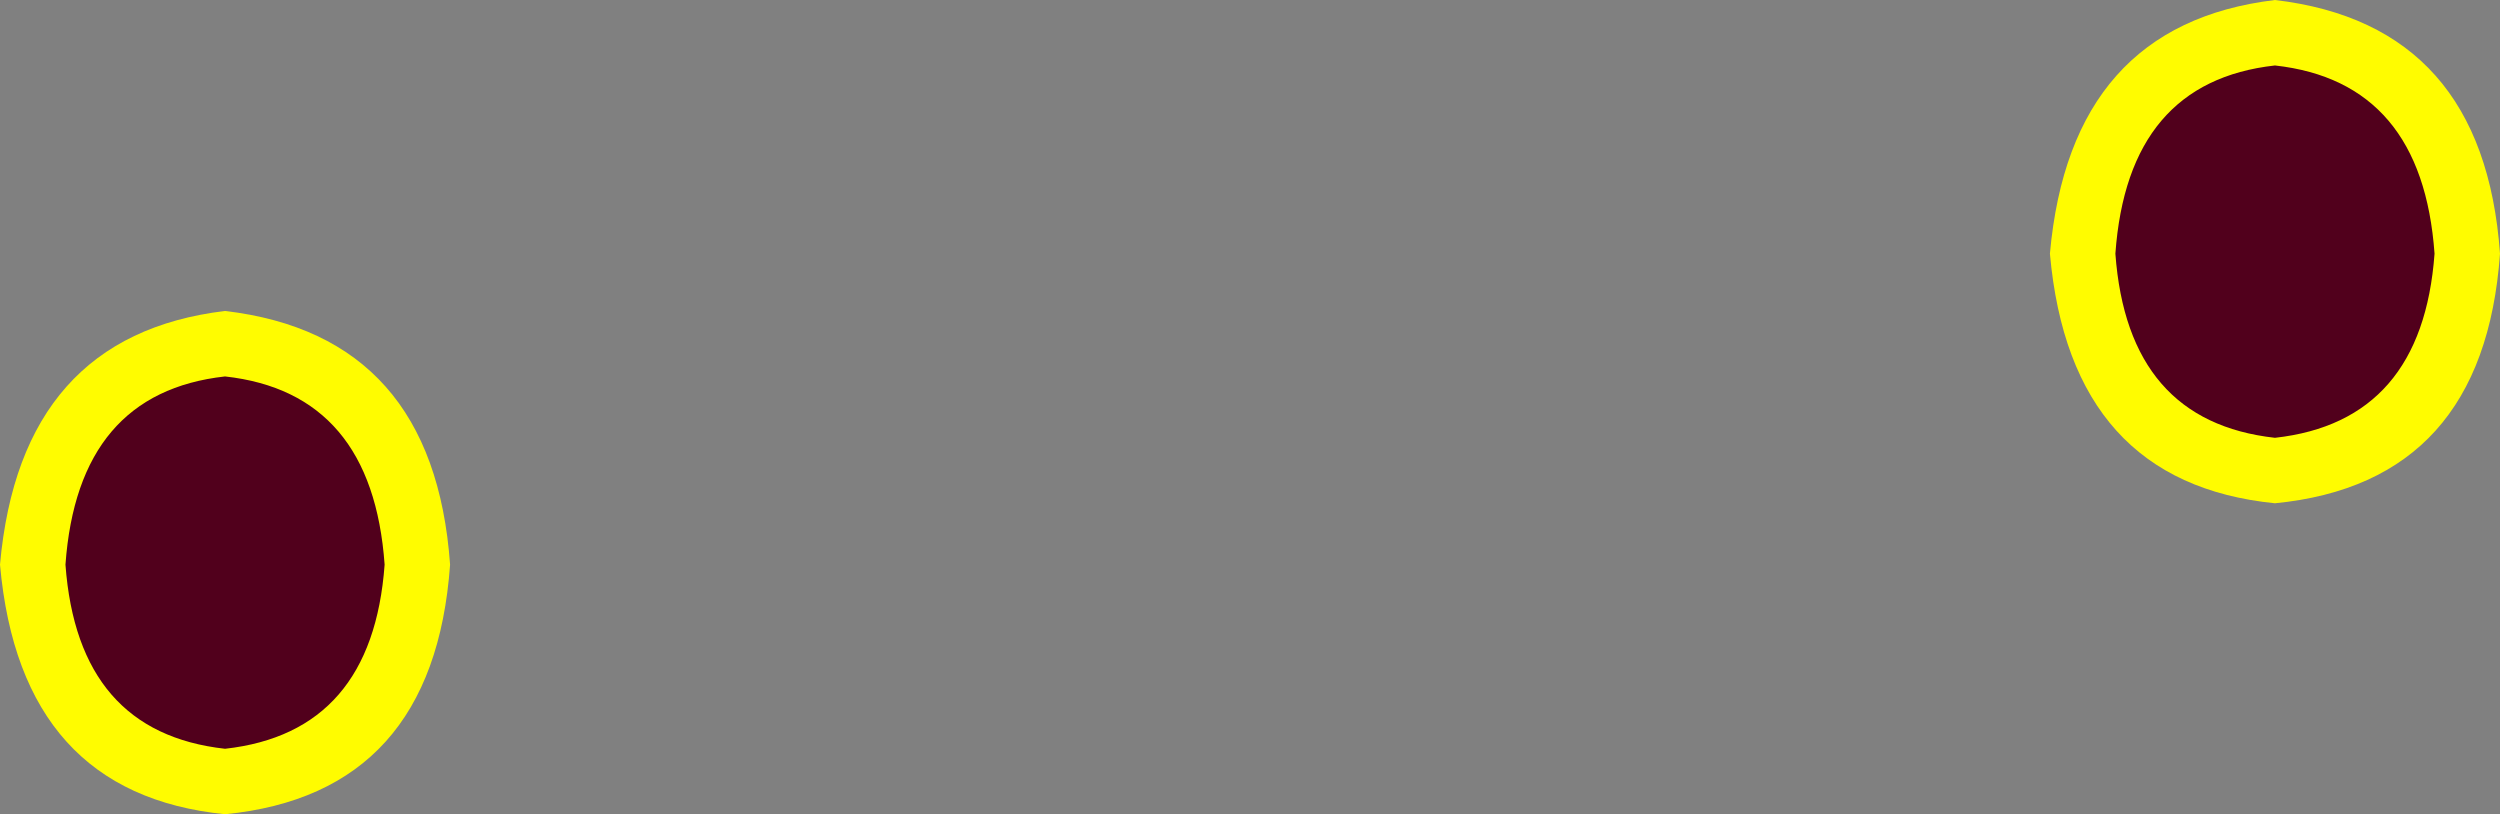
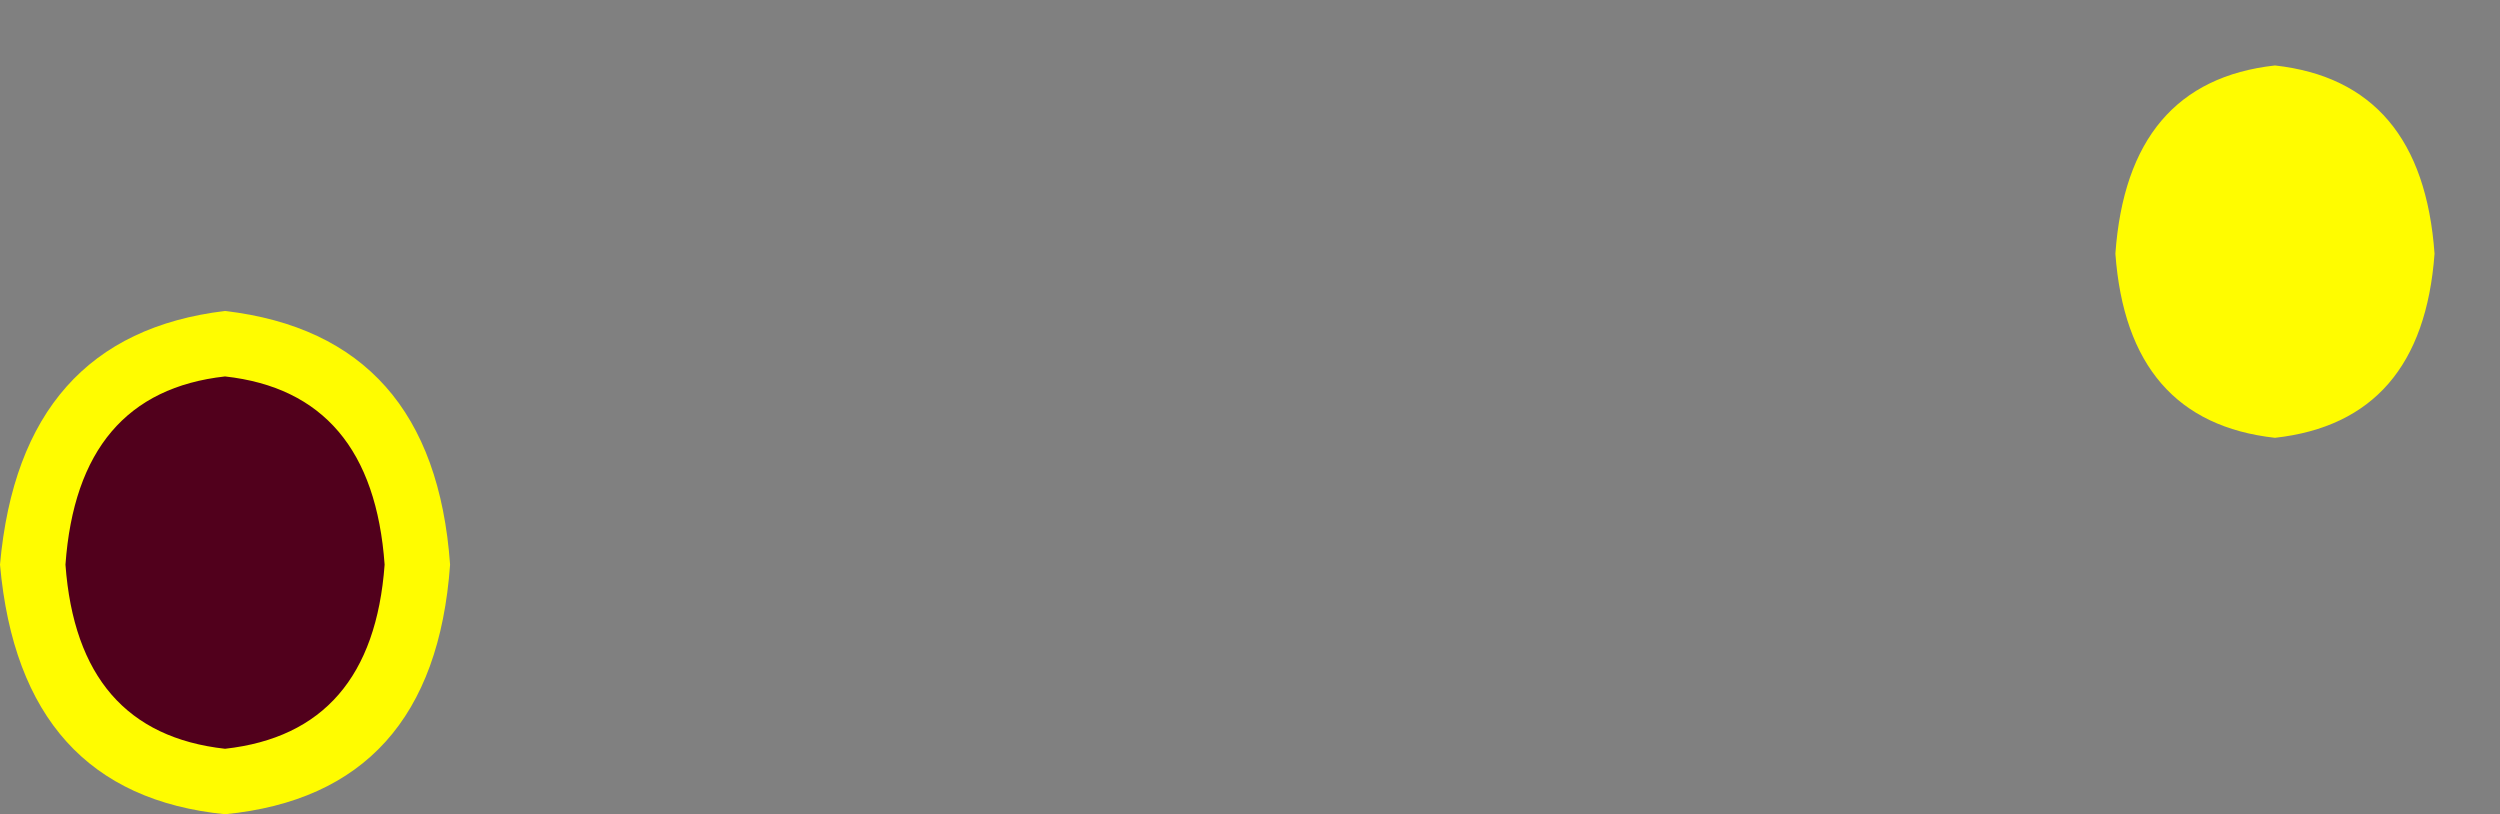
<svg xmlns="http://www.w3.org/2000/svg" height="9.95px" width="30.55px">
  <rect width="100%" height="100%" fill="#808080" stroke="none" />
  <g transform="matrix(1.0, 0.0, 0.0, 1.0, 15.3, -0.75)">
    <path d="M-10.2 7.65 Q-10.4 10.05 -12.55 10.3 -14.7 10.05 -14.9 7.65 -14.7 5.2 -12.55 4.95 -10.4 5.2 -10.2 7.65" fill="#51001c" fill-rule="evenodd" stroke="none" />
    <path d="M-14.5 7.65 Q-14.35 9.7 -12.55 9.9 -10.75 9.7 -10.6 7.65 -10.75 5.55 -12.55 5.35 -14.35 5.55 -14.5 7.65 M-15.3 7.65 Q-15.05 4.85 -12.55 4.55 -10.0 4.85 -9.8 7.65 -10.0 10.45 -12.55 10.7 -15.05 10.45 -15.3 7.65" fill="#fffc00" fill-rule="evenodd" stroke="none" />
-     <path d="M14.85 3.85 Q14.65 6.25 12.5 6.5 10.35 6.25 10.15 3.85 10.35 1.4 12.5 1.15 14.65 1.4 14.85 3.85" fill="#51001c" fill-rule="evenodd" stroke="none" />
-     <path d="M10.55 3.85 Q10.7 5.9 12.5 6.1 14.3 5.9 14.45 3.85 14.3 1.75 12.5 1.55 10.7 1.75 10.55 3.85 M9.75 3.85 Q10.0 1.05 12.5 0.75 15.05 1.05 15.25 3.85 15.05 6.65 12.5 6.9 10.0 6.65 9.75 3.85" fill="#fffc00" fill-rule="evenodd" stroke="none" />
+     <path d="M10.55 3.85 Q10.7 5.9 12.5 6.1 14.3 5.9 14.45 3.85 14.3 1.75 12.5 1.55 10.7 1.75 10.55 3.85 M9.75 3.85 " fill="#fffc00" fill-rule="evenodd" stroke="none" />
  </g>
</svg>